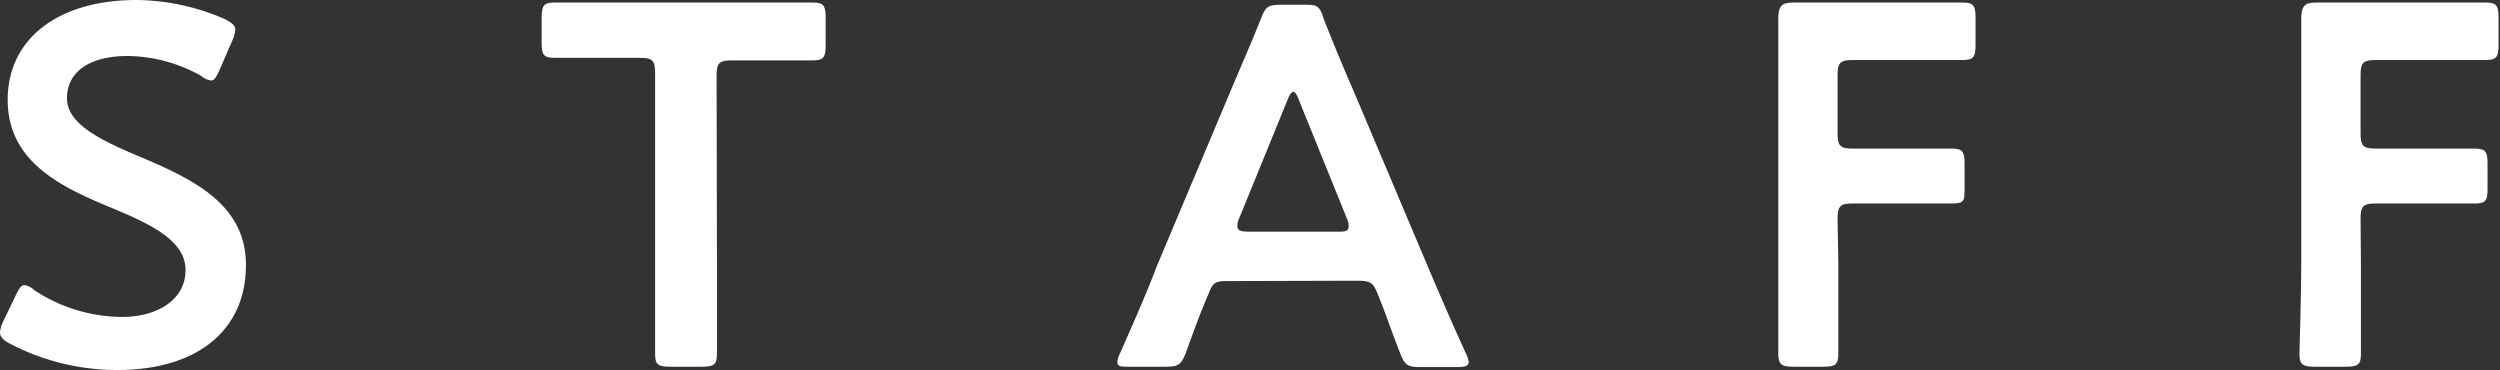
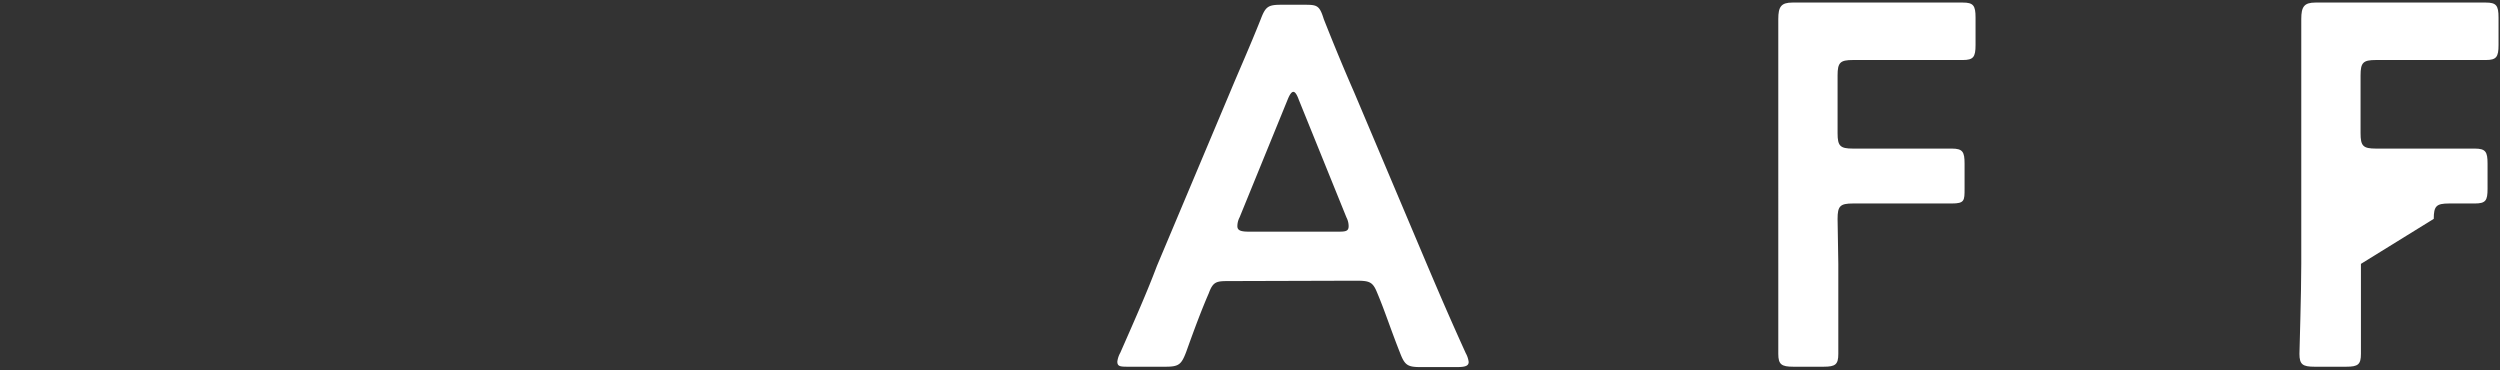
<svg xmlns="http://www.w3.org/2000/svg" viewBox="0 0 68.31 10.11">
  <rect x="0" y="0" width="68.31" height="10.11" fill="#333333" stroke="none" />
  <defs>
    <style>.cls-1{fill:#fff;}</style>
  </defs>
  <g id="レイヤー_2" data-name="レイヤー 2">
    <g id="menu">
-       <path class="cls-1" d="M6.72,7.24c0,1.81-1.36,2.87-3.51,2.87A6.32,6.32,0,0,1,.27,9.39C.08,9.29,0,9.2,0,9.08A.81.81,0,0,1,.08,8.8l.35-.73c.09-.18.14-.28.24-.28a.5.5,0,0,1,.27.14,4.39,4.39,0,0,0,2.39.73c1,0,1.74-.49,1.74-1.28S4.17,6.14,3,5.66C1.65,5.1.21,4.41.21,2.73S1.6,0,3.73,0A6.17,6.17,0,0,1,6.14.52c.19.1.29.17.29.29a.89.89,0,0,1-.07.27L6,1.91c-.09.19-.14.29-.23.29a.55.55,0,0,1-.28-.13,4.17,4.17,0,0,0-2-.54c-1.12,0-1.66.49-1.66,1.15S2.6,3.77,3.77,4.26C5.24,4.88,6.72,5.56,6.72,7.24Z" />
-       <path class="cls-1" d="M19.59,7.21c0,.82,0,2.36,0,2.46,0,.29-.08.35-.41.35h-.88c-.32,0-.4-.06-.4-.35,0-.1,0-1.64,0-2.46V2c0-.35-.07-.42-.42-.42h-.44c-.59,0-1.79,0-1.89,0-.29,0-.35-.08-.35-.4V.48c0-.33.06-.41.35-.41l2,0h3.06l2,0c.29,0,.35.08.35.41v.77c0,.32-.06.4-.35.4-.1,0-1.31,0-1.89,0H20c-.35,0-.42.07-.42.42Z" />
      <path class="cls-1" d="M33.61,7.68c-.36,0-.46,0-.58.33-.2.46-.38.94-.62,1.61-.13.34-.2.4-.56.4h-1c-.23,0-.32,0-.32-.14a.66.66,0,0,1,.08-.24c.44-1,.74-1.68,1-2.37l2-4.75c.25-.6.55-1.27.84-2,.13-.34.2-.39.56-.39h.6c.37,0,.44,0,.56.39.3.76.58,1.43.83,2l2,4.73c.31.73.61,1.43,1.05,2.4a.66.66,0,0,1,.08.24c0,.11-.1.14-.32.14H38.81c-.36,0-.43-.06-.56-.4C38,9,37.83,8.47,37.63,8c-.12-.3-.21-.33-.58-.33Zm.26-1.74a.52.52,0,0,0-.06.24c0,.12.1.15.32.15h2.4c.22,0,.32,0,.32-.15a.52.52,0,0,0-.06-.24l-1.3-3.21c-.05-.14-.1-.22-.15-.22s-.1.07-.16.22Z" />
      <path class="cls-1" d="M50.23,7.21c0,.82,0,2.36,0,2.46,0,.29-.08.35-.4.35H49c-.32,0-.41-.06-.41-.35,0-.1,0-1.64,0-2.46V2.86c0-.69,0-1.6,0-2.34,0-.34.08-.45.39-.45.1,0,1.2,0,1.86,0h.79l2,0c.29,0,.35.08.35.41v.75c0,.33-.06.41-.35.41-.1,0-1.36,0-2,0h-1c-.35,0-.42.07-.42.42V3.64c0,.35.07.42.42.42h.7l2,0c.3,0,.35.09.35.41v.69c0,.32,0,.4-.35.4l-2,0h-.7c-.35,0-.42.07-.42.42Z" />
-       <path class="cls-1" d="M64.51,7.21c0,.82,0,2.36,0,2.46,0,.29-.08.35-.4.35h-.87c-.32,0-.41-.06-.41-.35,0-.1.05-1.64.05-2.46V2.86c0-.69,0-1.6,0-2.34,0-.34.08-.45.39-.45.1,0,1.2,0,1.86,0h.79l2,0c.29,0,.35.08.35.41v.75c0,.33-.06.41-.35.41-.1,0-1.36,0-2,0h-1c-.35,0-.42.07-.42.42V3.64c0,.35.07.42.42.42h.7l2,0c.3,0,.35.09.35.41v.69c0,.32-.05.4-.35.4l-2,0h-.7c-.35,0-.42.07-.42.42Z" />
+       <path class="cls-1" d="M64.51,7.21c0,.82,0,2.36,0,2.46,0,.29-.08.35-.4.35h-.87c-.32,0-.41-.06-.41-.35,0-.1.05-1.64.05-2.46V2.86c0-.69,0-1.6,0-2.34,0-.34.08-.45.39-.45.1,0,1.2,0,1.86,0h.79l2,0c.29,0,.35.08.35.41v.75c0,.33-.06.41-.35.41-.1,0-1.36,0-2,0h-1c-.35,0-.42.07-.42.42V3.64c0,.35.07.42.42.42h.7l2,0c.3,0,.35.09.35.41v.69c0,.32-.05.4-.35.4h-.7c-.35,0-.42.07-.42.42Z" />
    </g>
  </g>
</svg>